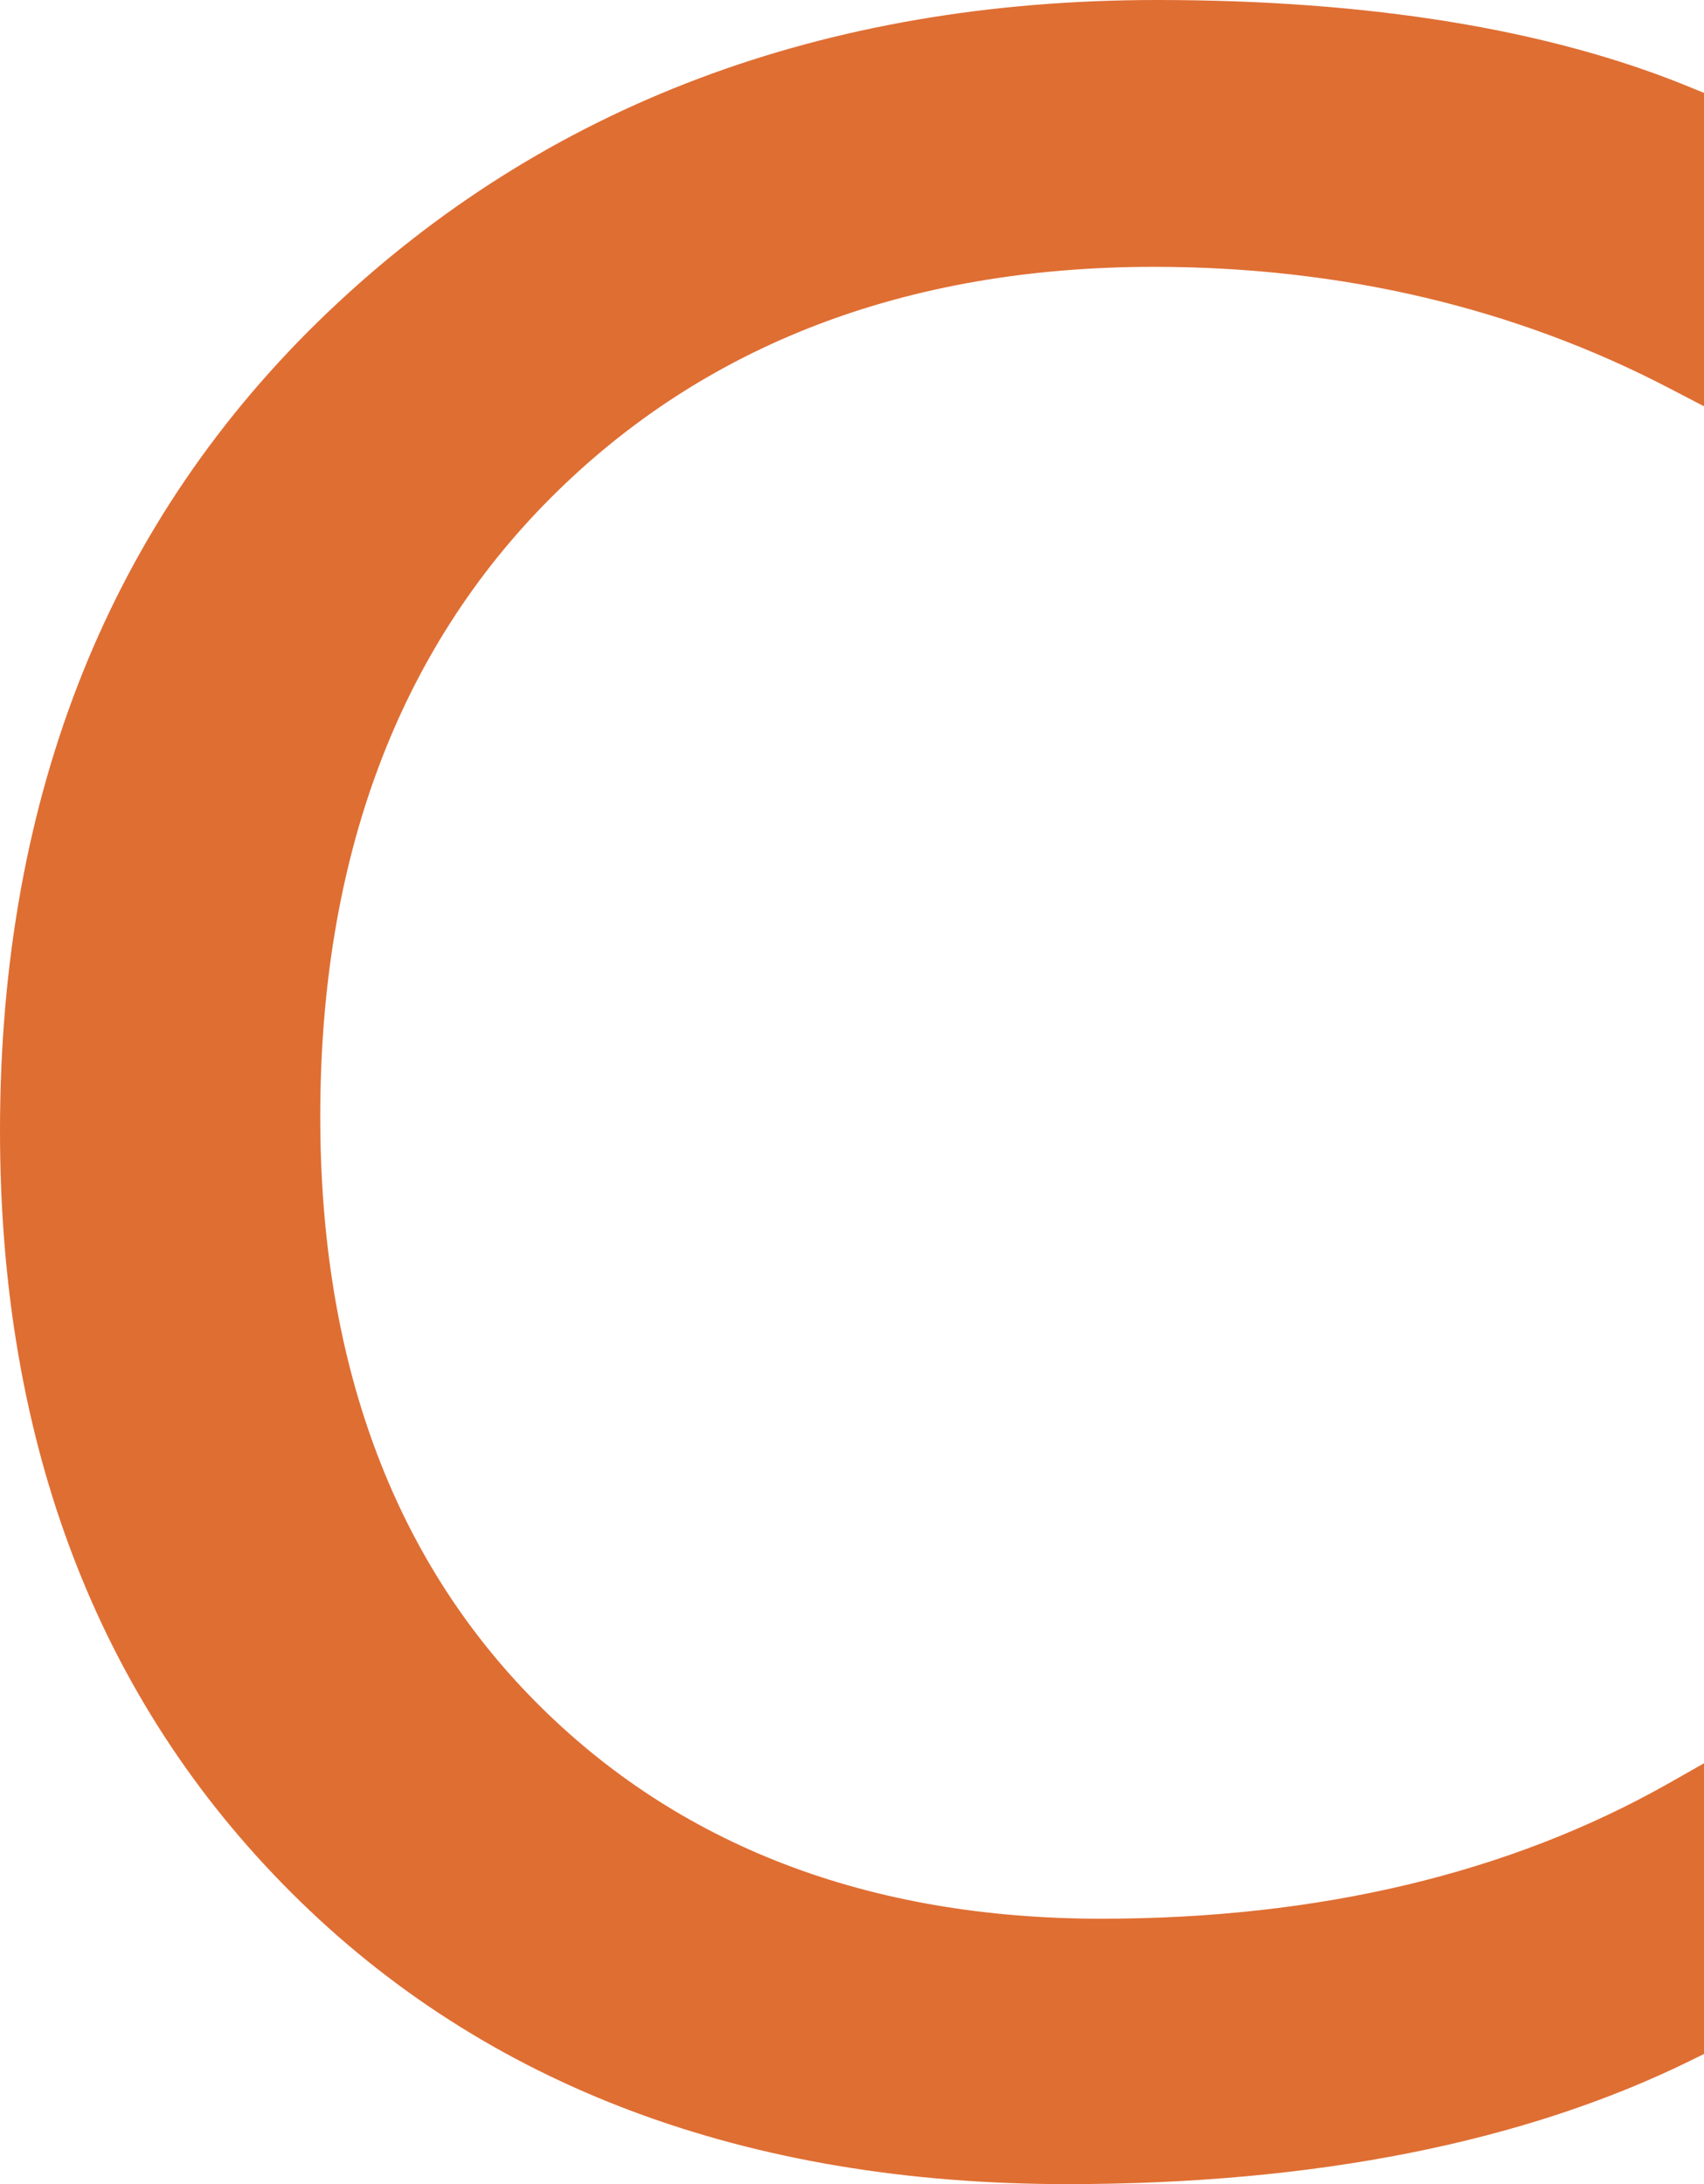
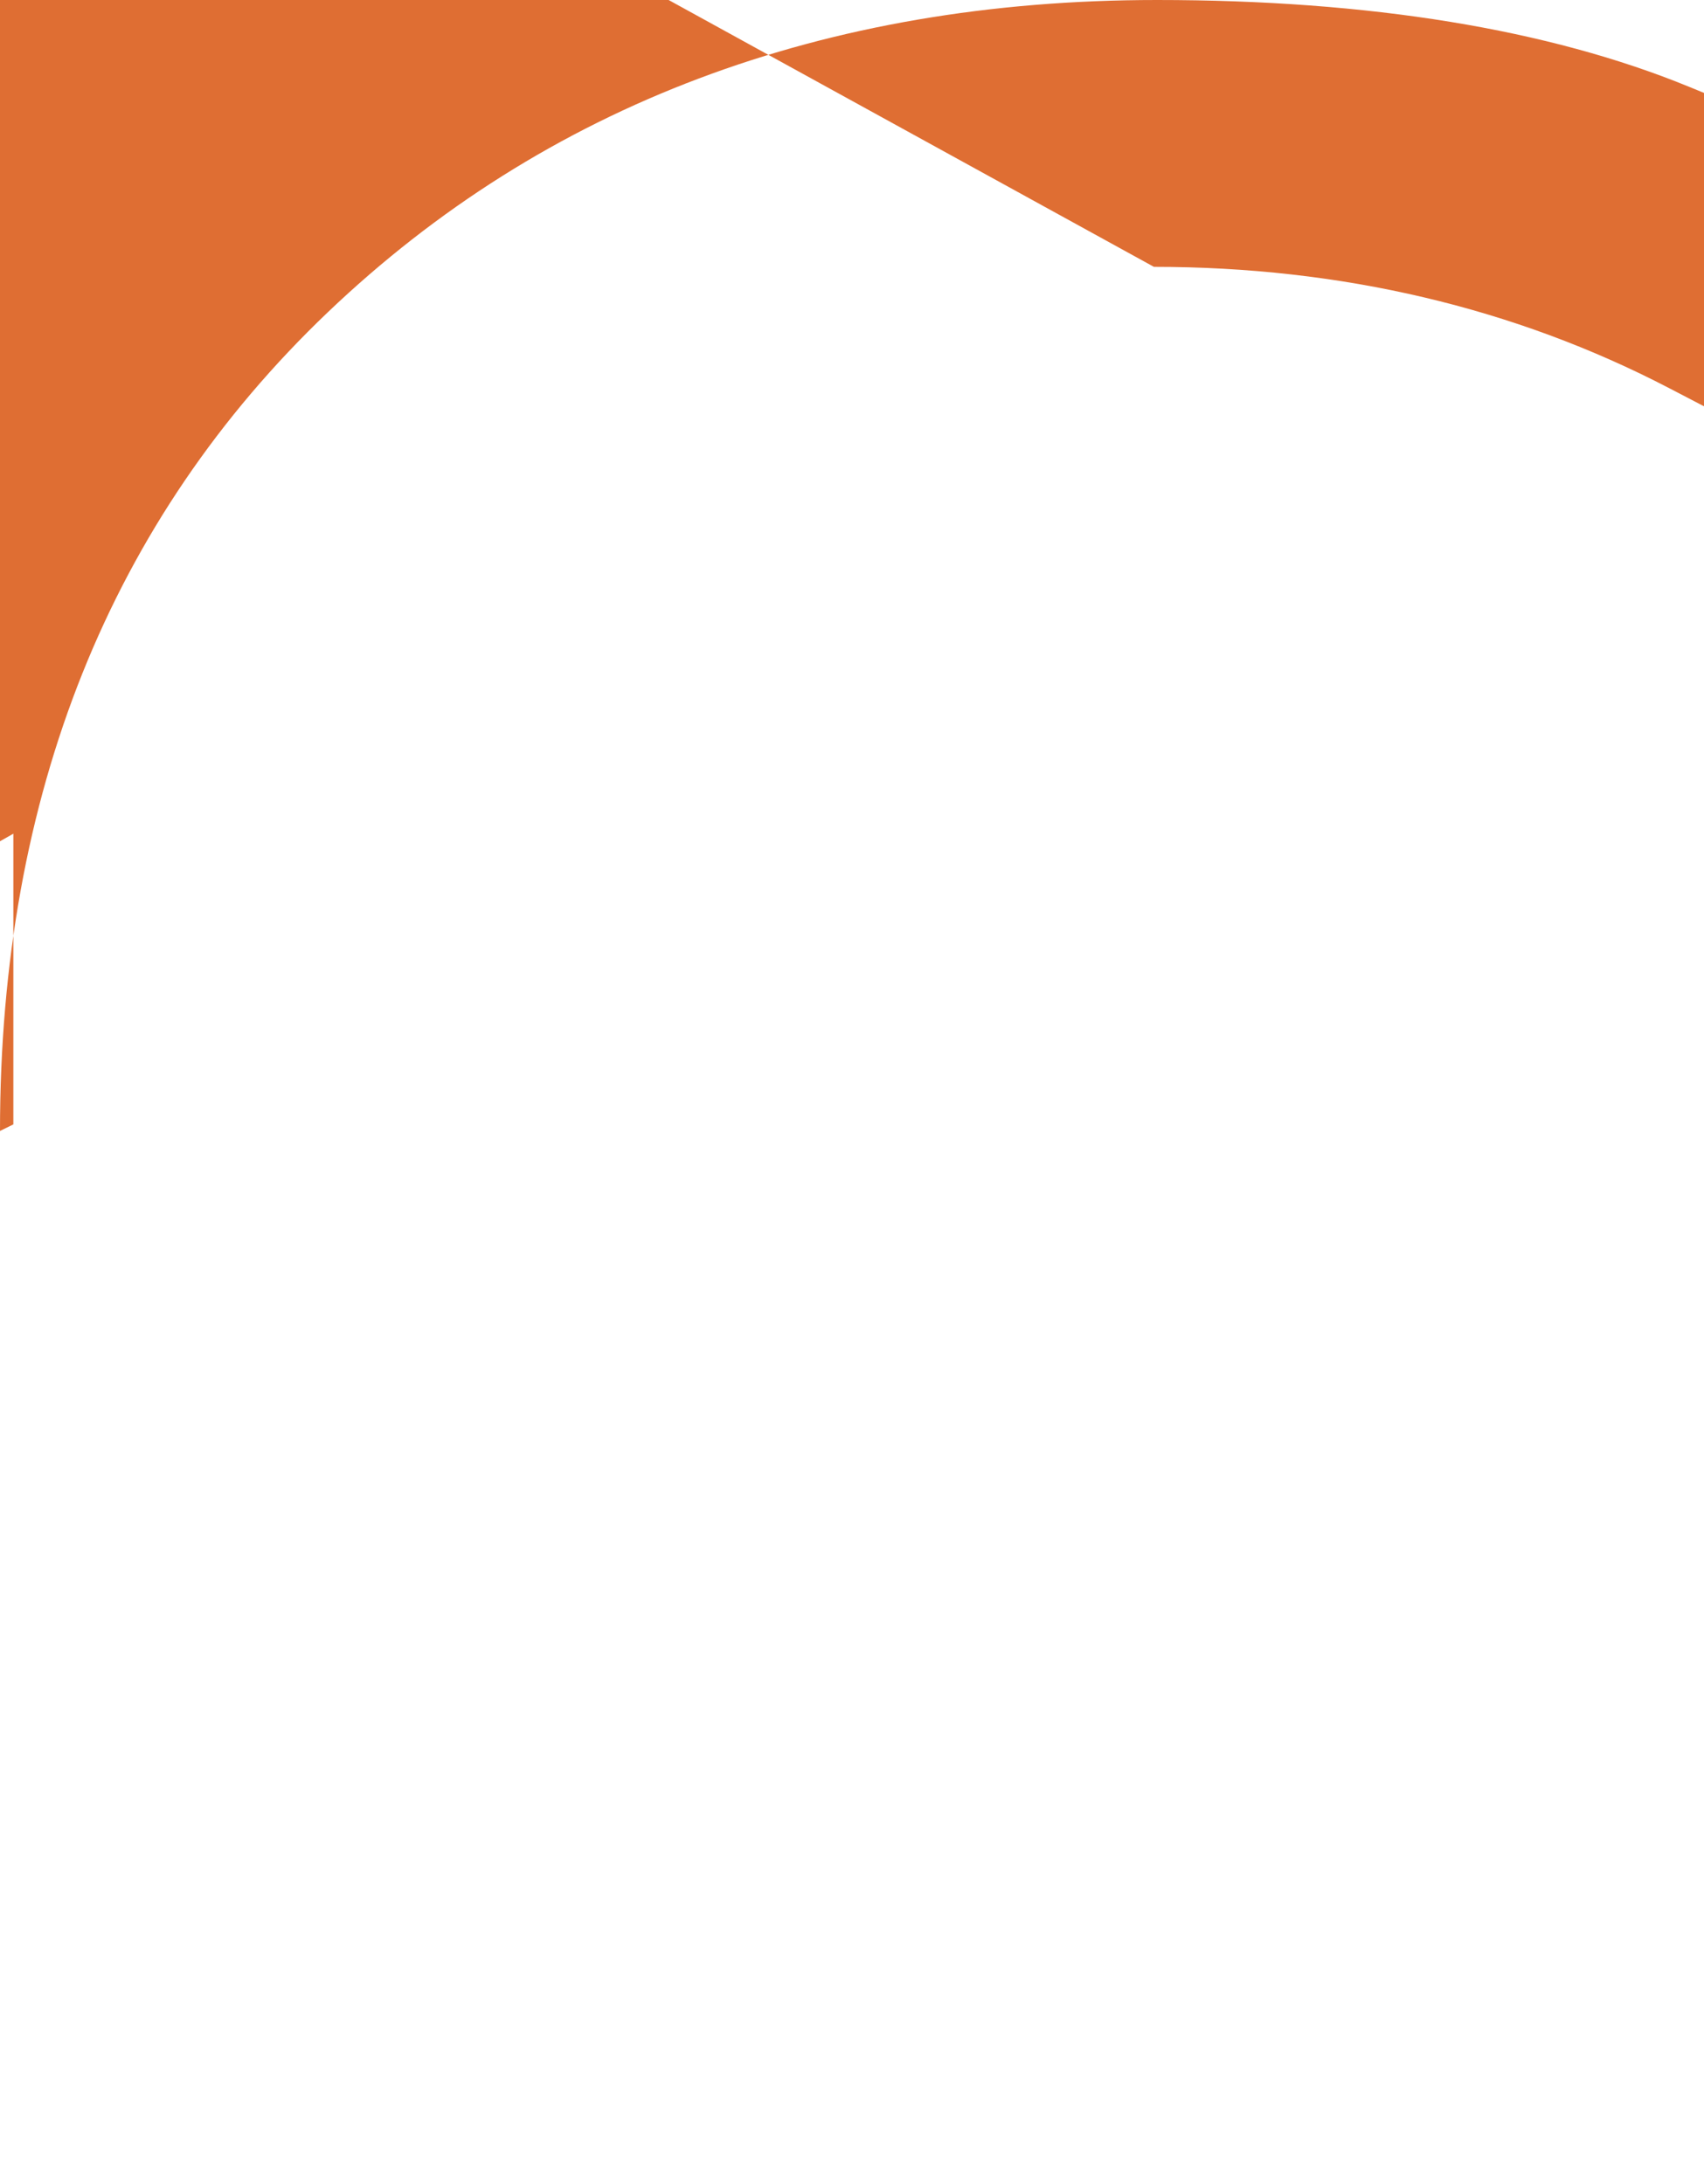
<svg xmlns="http://www.w3.org/2000/svg" id="_레이어_2" data-name="레이어 2" viewBox="0 0 142.86 183.1">
  <defs>
    <style>
      .cls-1 {
        fill: #df6e33;
      }
    </style>
  </defs>
  <g id="_레이어_1-2" data-name="레이어 1">
-     <path class="cls-1" d="M96.74,22.37c15.69,0,30.23,3.42,43.2,10.17l2.92,1.52V7.79l-1.24-.51c-11.78-4.83-26.8-7.28-44.62-7.28-27.92,0-51.3,8.81-69.51,26.17C9.25,43.57,0,66.66,0,94.81c0,26.21,8.23,47.71,24.47,63.9,16.23,16.19,38.1,24.39,65,24.39,20.72,0,38.31-3.49,52.27-10.36l1.12-.55v-24.37l-2.98,1.69c-13.3,7.53-29.3,11.34-47.55,11.34-19.51,0-35.47-6.12-47.44-18.2-11.97-12.08-18.04-28.58-18.04-49.05,0-21.58,6.51-39.04,19.34-51.88,12.83-12.84,29.84-19.35,50.56-19.35Z" />
+     <path class="cls-1" d="M96.74,22.37c15.69,0,30.23,3.42,43.2,10.17l2.92,1.52V7.79l-1.24-.51c-11.78-4.83-26.8-7.28-44.62-7.28-27.92,0-51.3,8.81-69.51,26.17C9.25,43.57,0,66.66,0,94.81l1.12-.55v-24.37l-2.98,1.69c-13.3,7.53-29.3,11.34-47.55,11.34-19.51,0-35.47-6.12-47.44-18.2-11.97-12.08-18.04-28.58-18.04-49.05,0-21.58,6.51-39.04,19.34-51.88,12.83-12.84,29.84-19.35,50.56-19.35Z" />
  </g>
</svg>